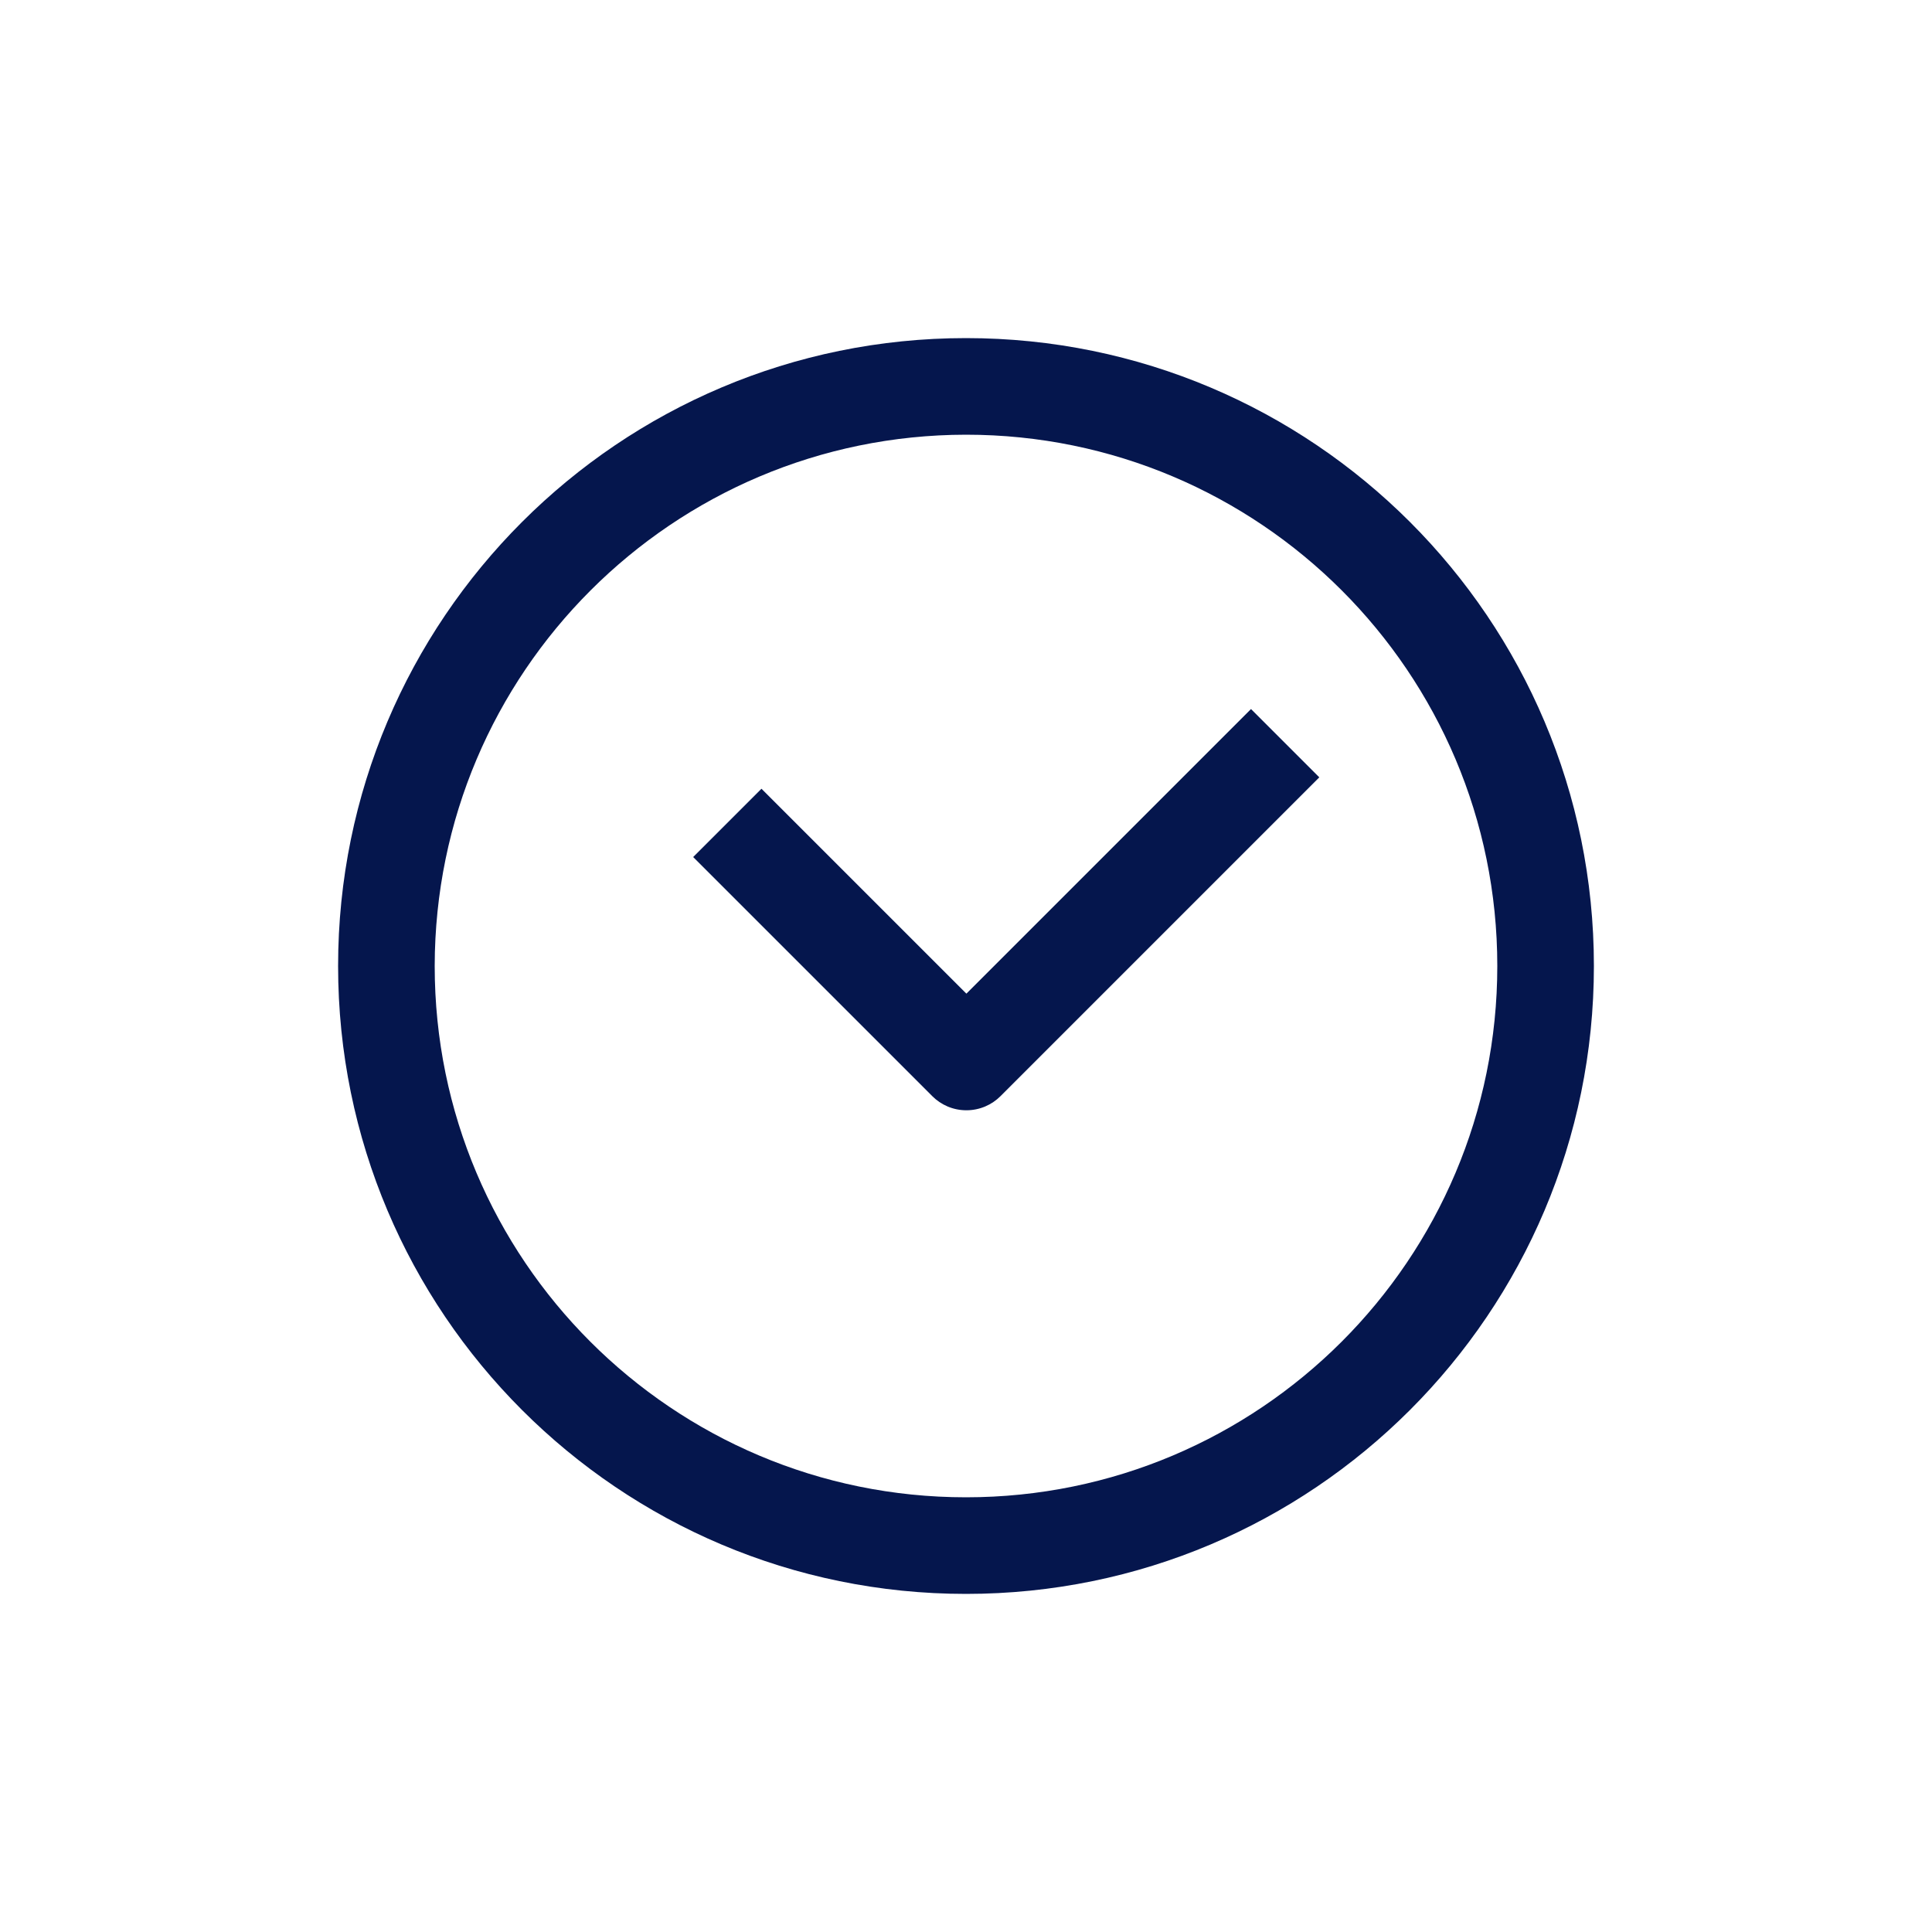
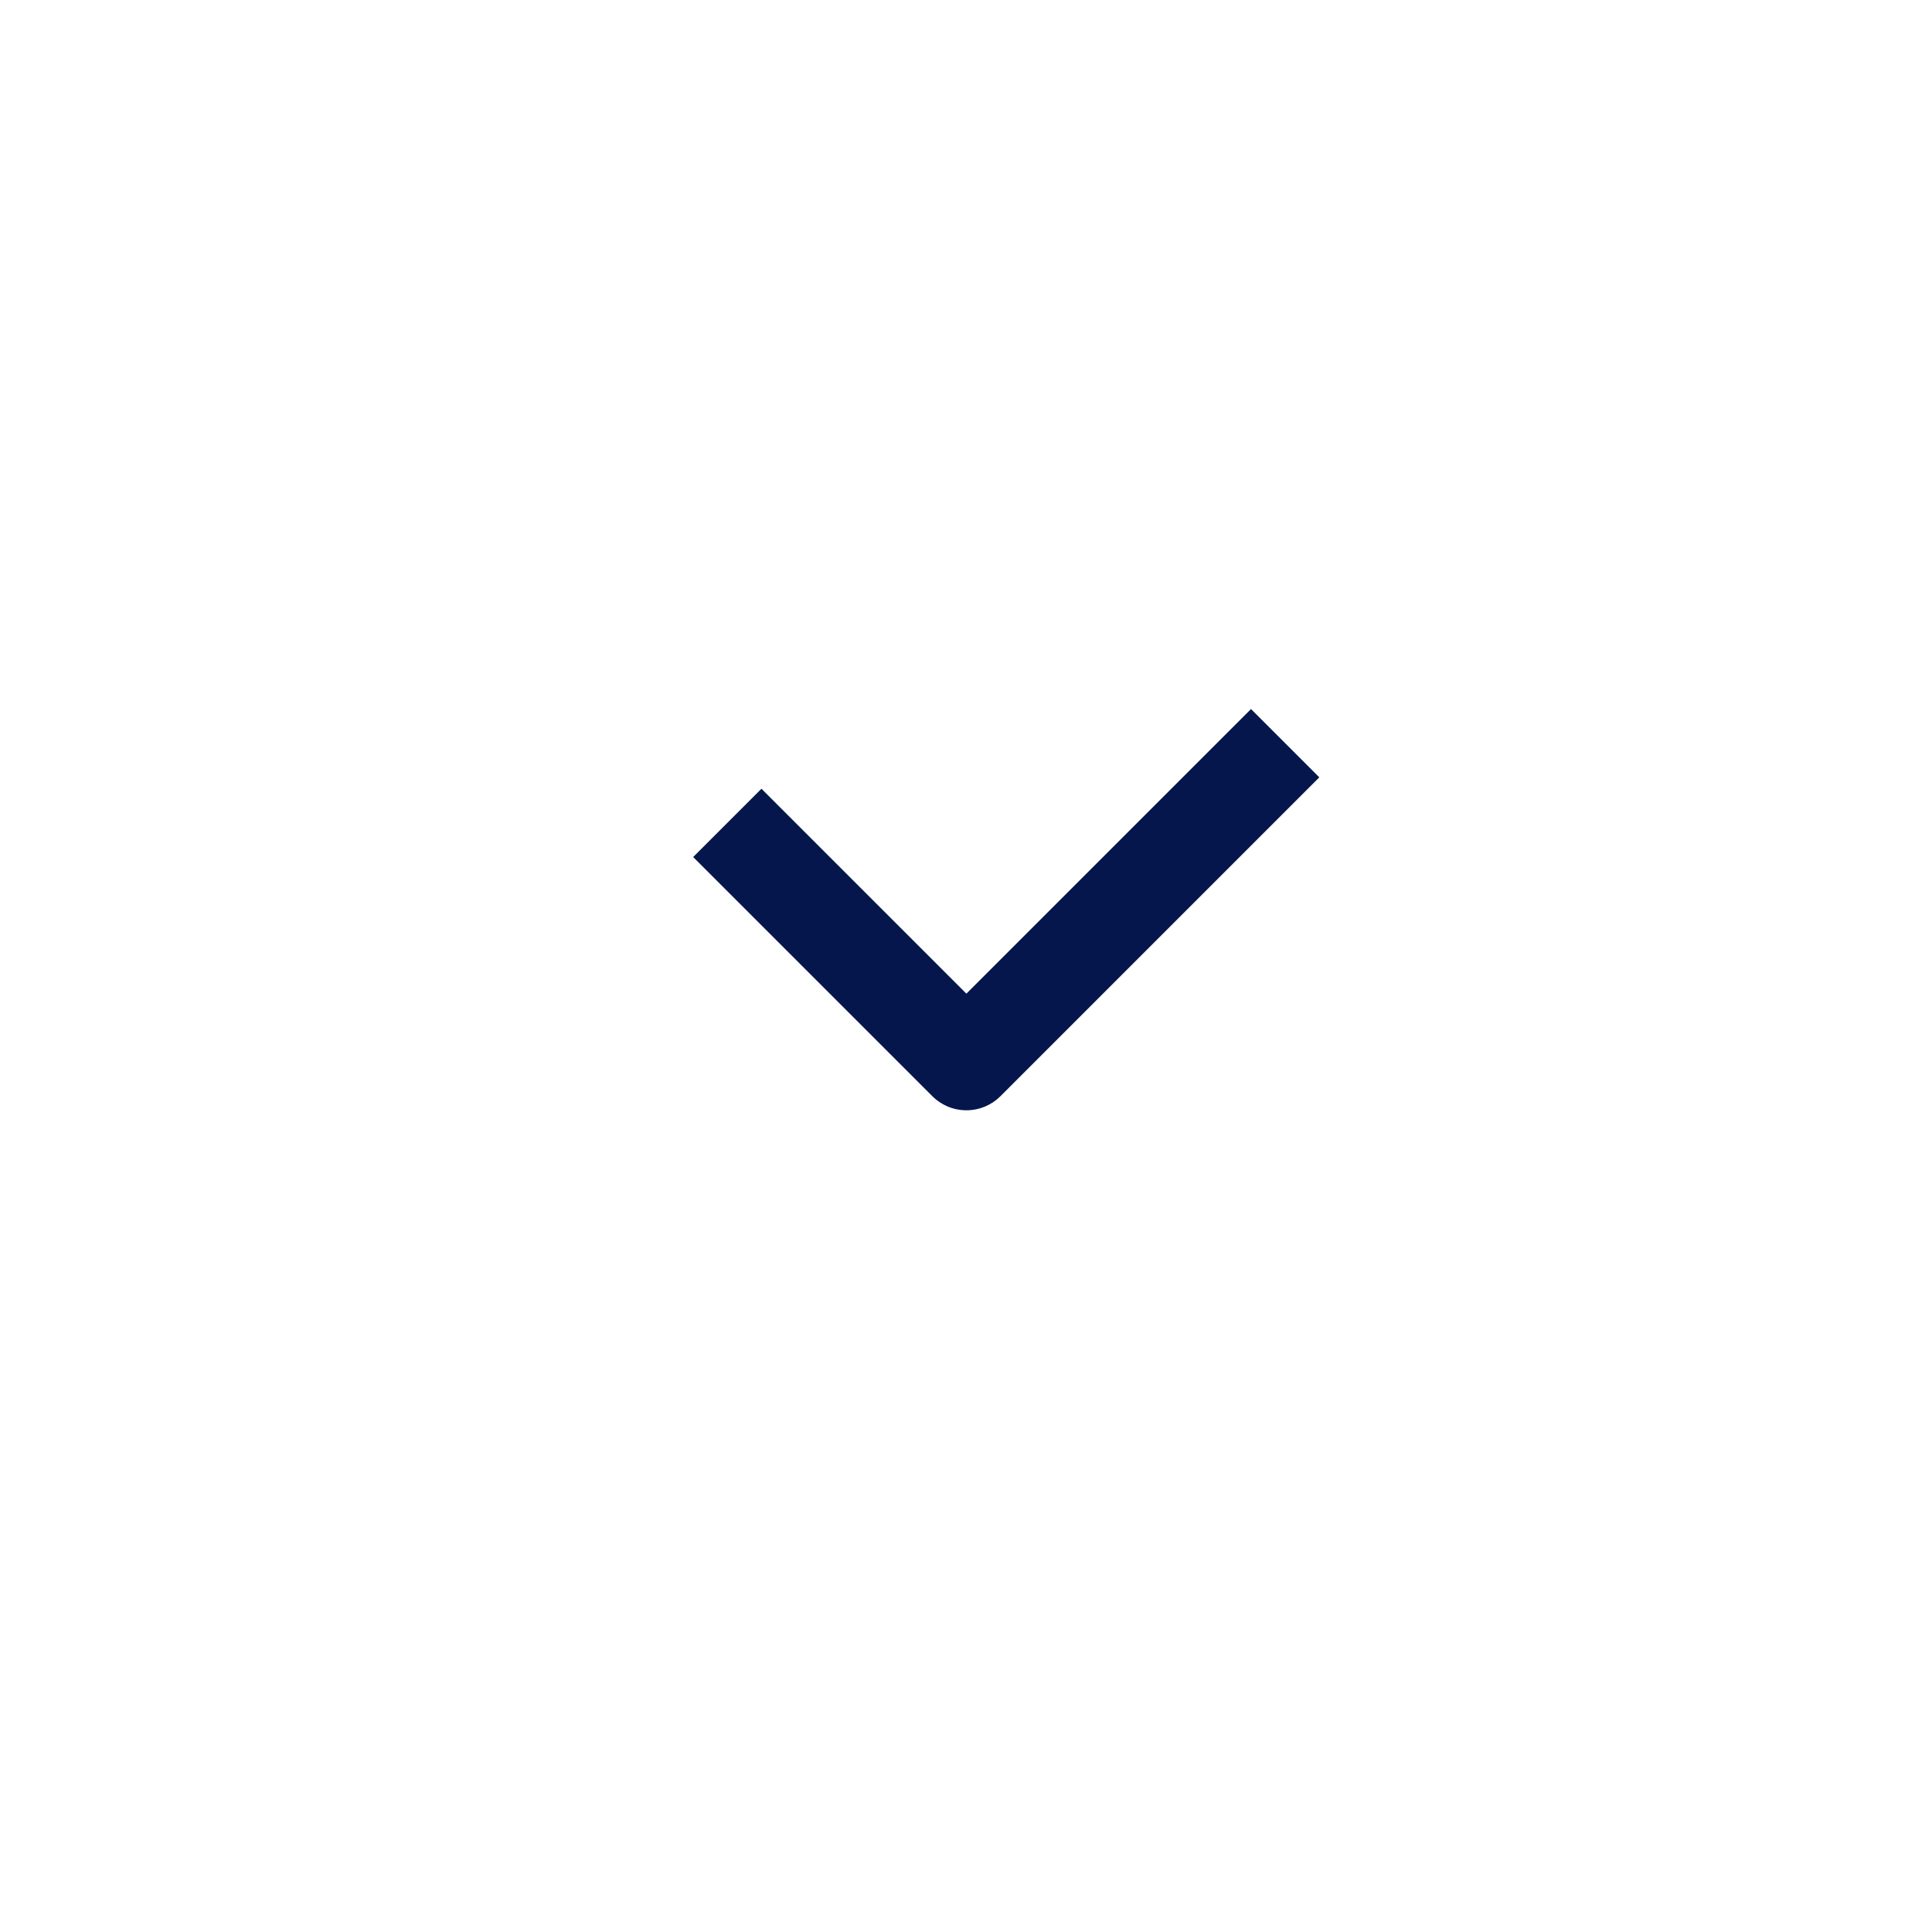
<svg xmlns="http://www.w3.org/2000/svg" viewBox="0 0 120 120">
  <path fill="#05164d" d="M57.903 68.08v.002c.543.543 1.293.879 2.121.879s1.579-.336 2.121-.879l19.799-19.8-4.242-4.242-17.678 17.677L47.296 48.99l-4.242 4.242z" />
-   <path fill="#05164d" d="M60 99c21.539 0 39-17.461 39-39S81.539 21 60 21 21 38.461 21 60s17.461 39 39 39zm0-72c18.225 0 33 14.775 33 33S78.225 93 60 93 27 78.225 27 60c.021-18.217 14.783-32.979 32.998-33H60z" />
</svg>